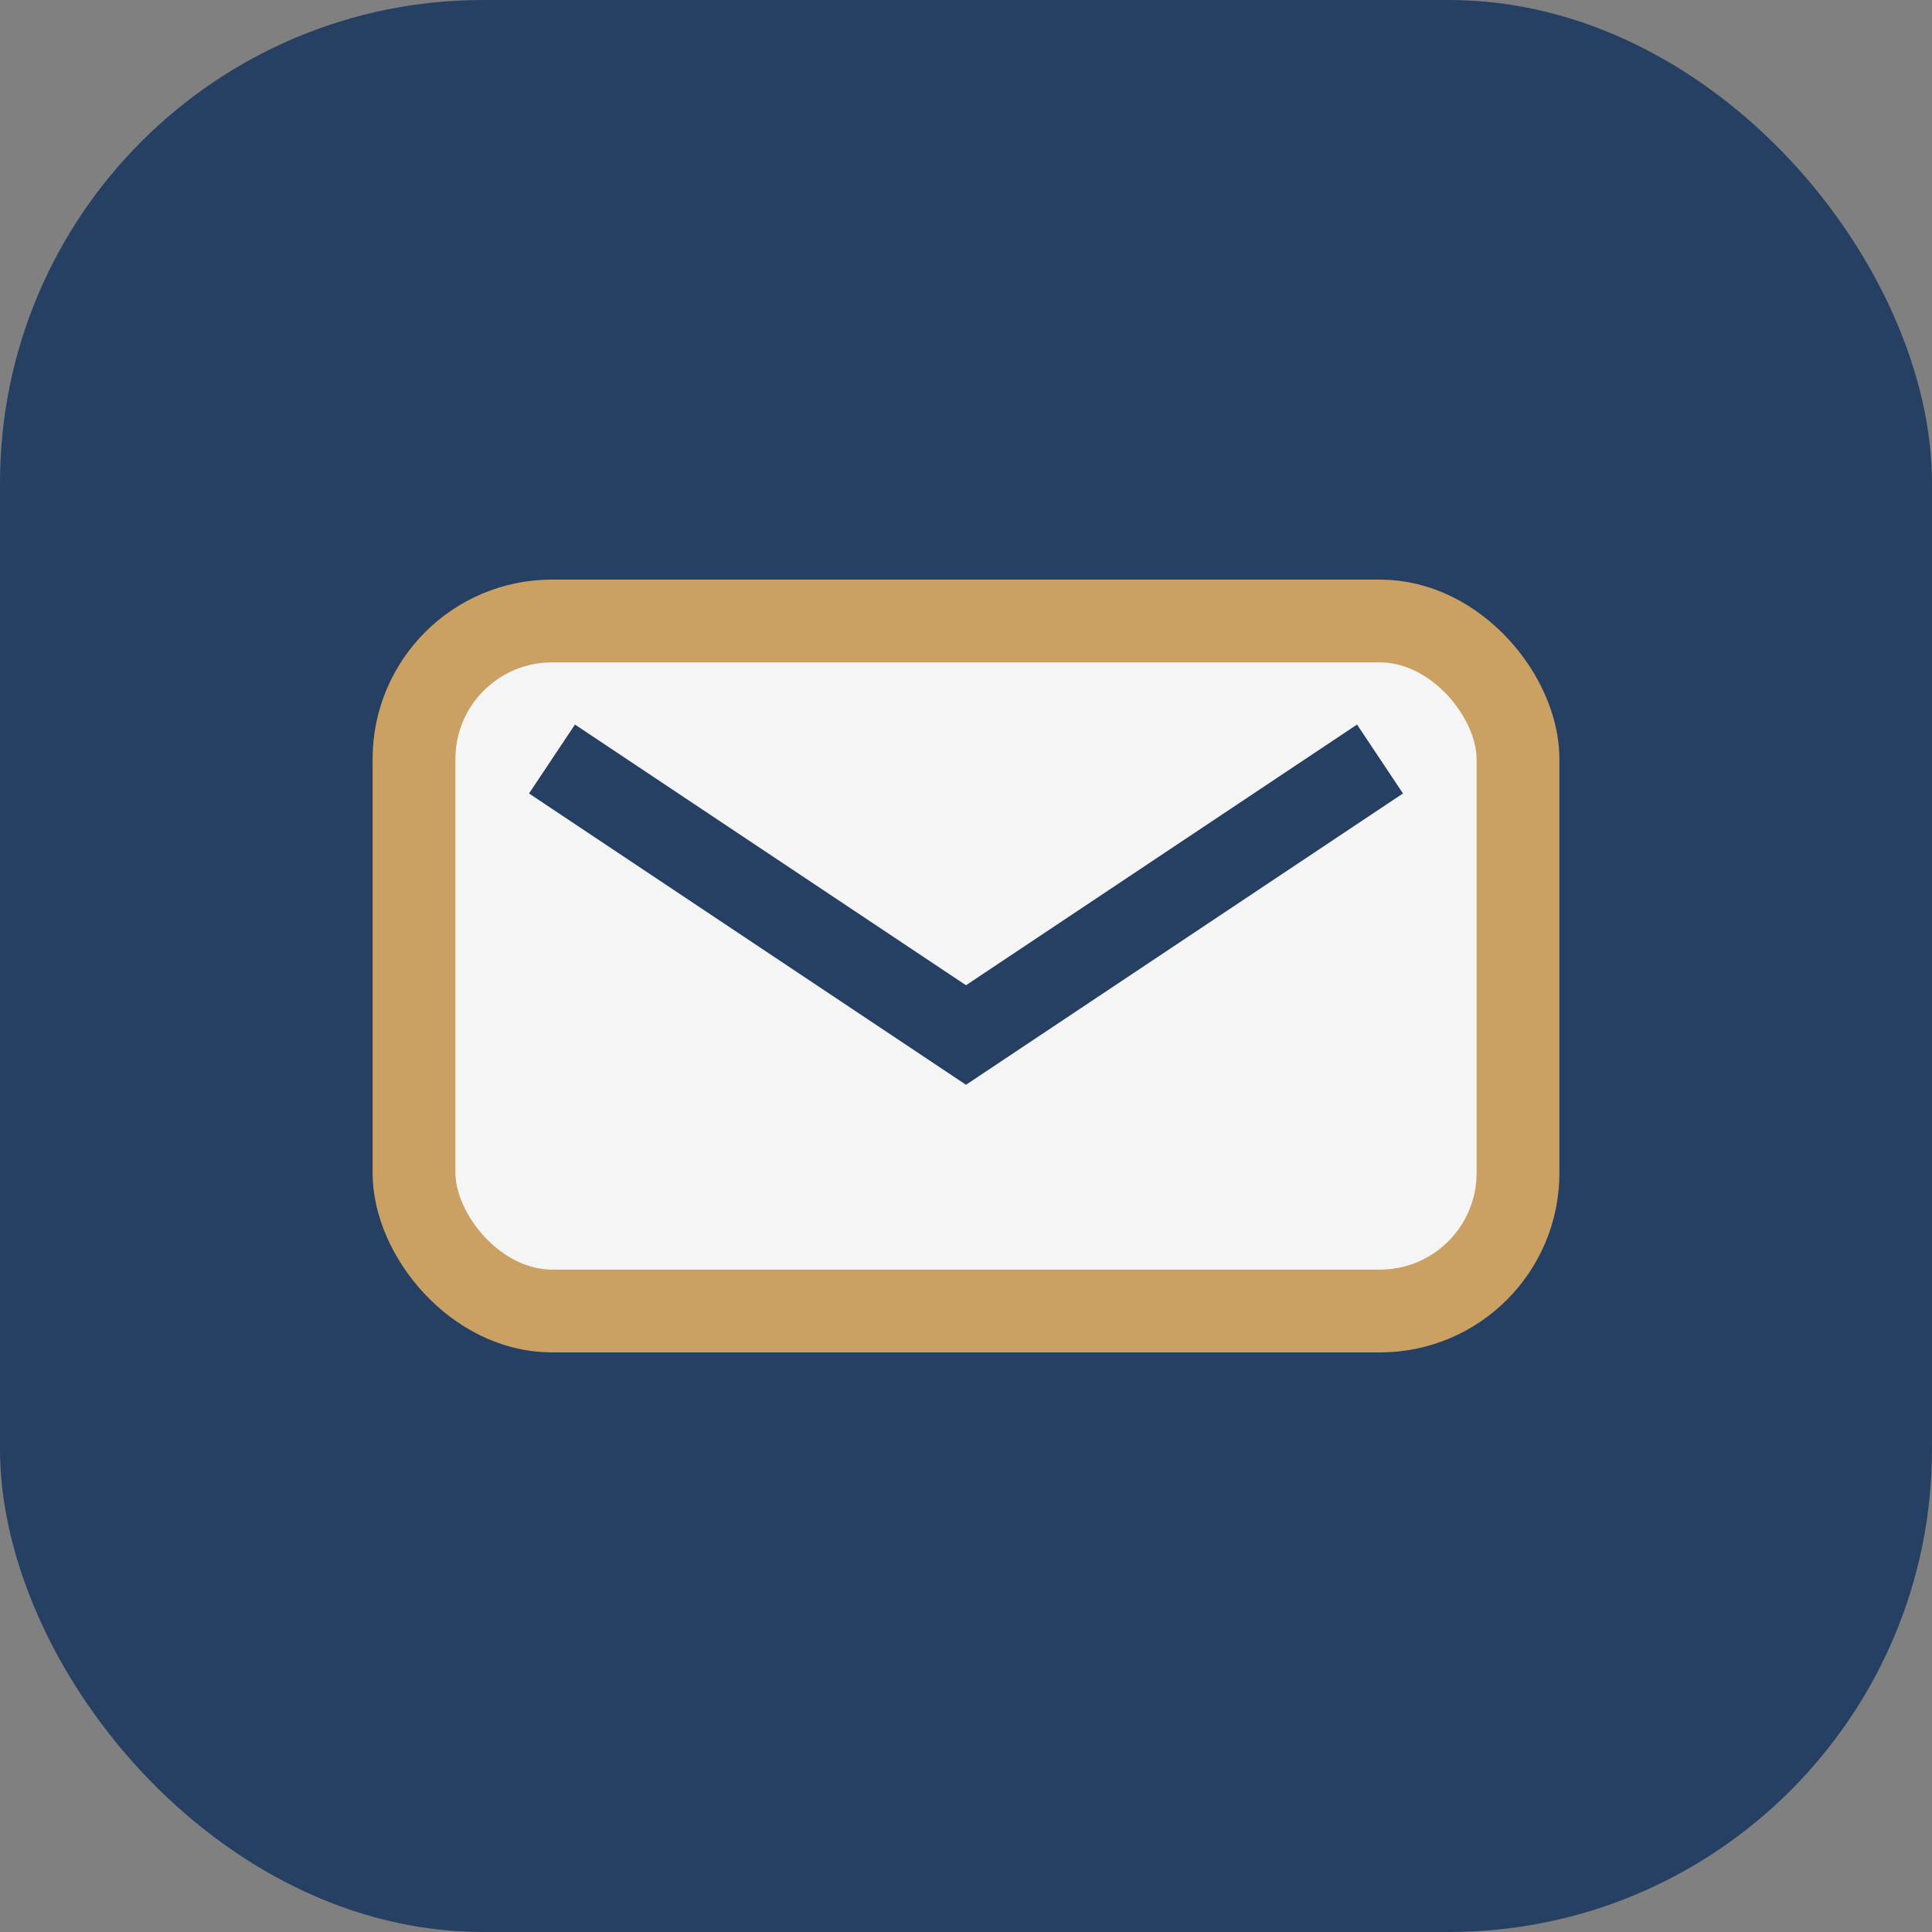
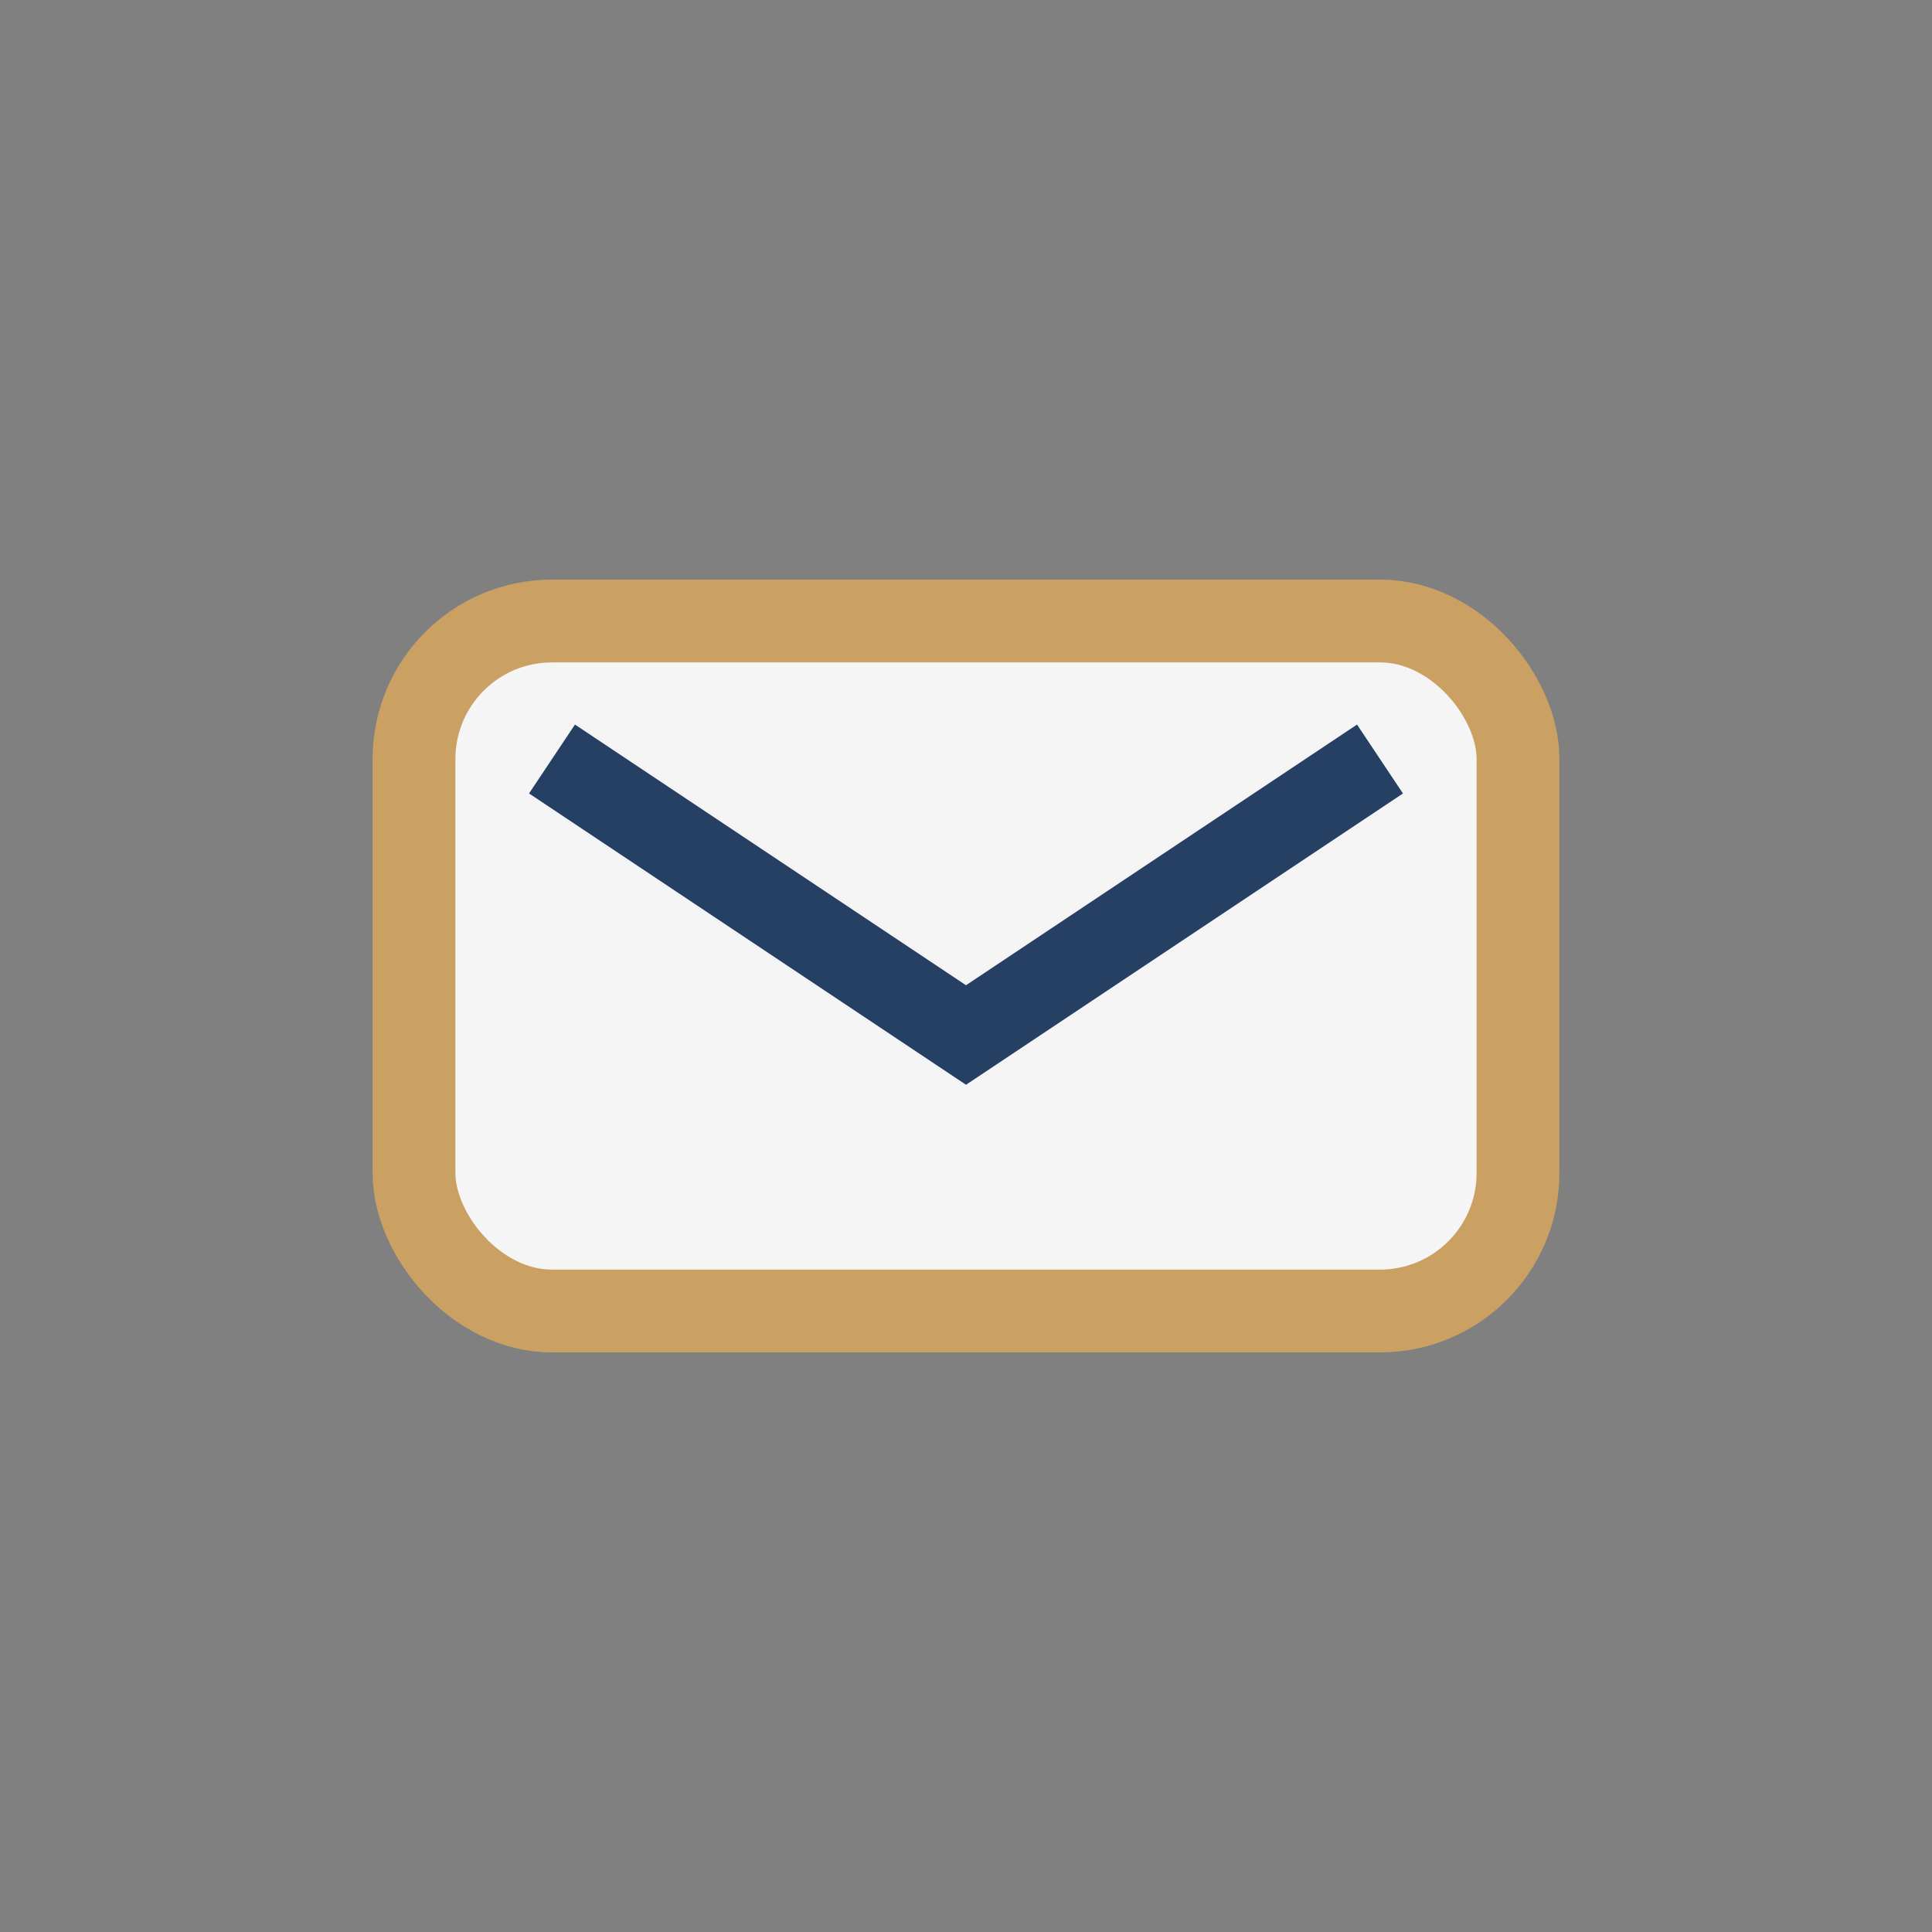
<svg xmlns="http://www.w3.org/2000/svg" width="28" height="28" viewBox="0 0 28 28">
  <rect x="0" y="0" width="28" height="28" fill="#808080" stroke="none" />
-   <rect width="28" height="28" rx="7" fill="#254063" />
  <rect x="6" y="9" width="16" height="10" rx="2" fill="#F5F5F5" stroke="#CBA063" stroke-width="1.2" />
  <path d="M8 11l6 4 6-4" stroke="#254063" stroke-width="1.2" fill="none" />
</svg>